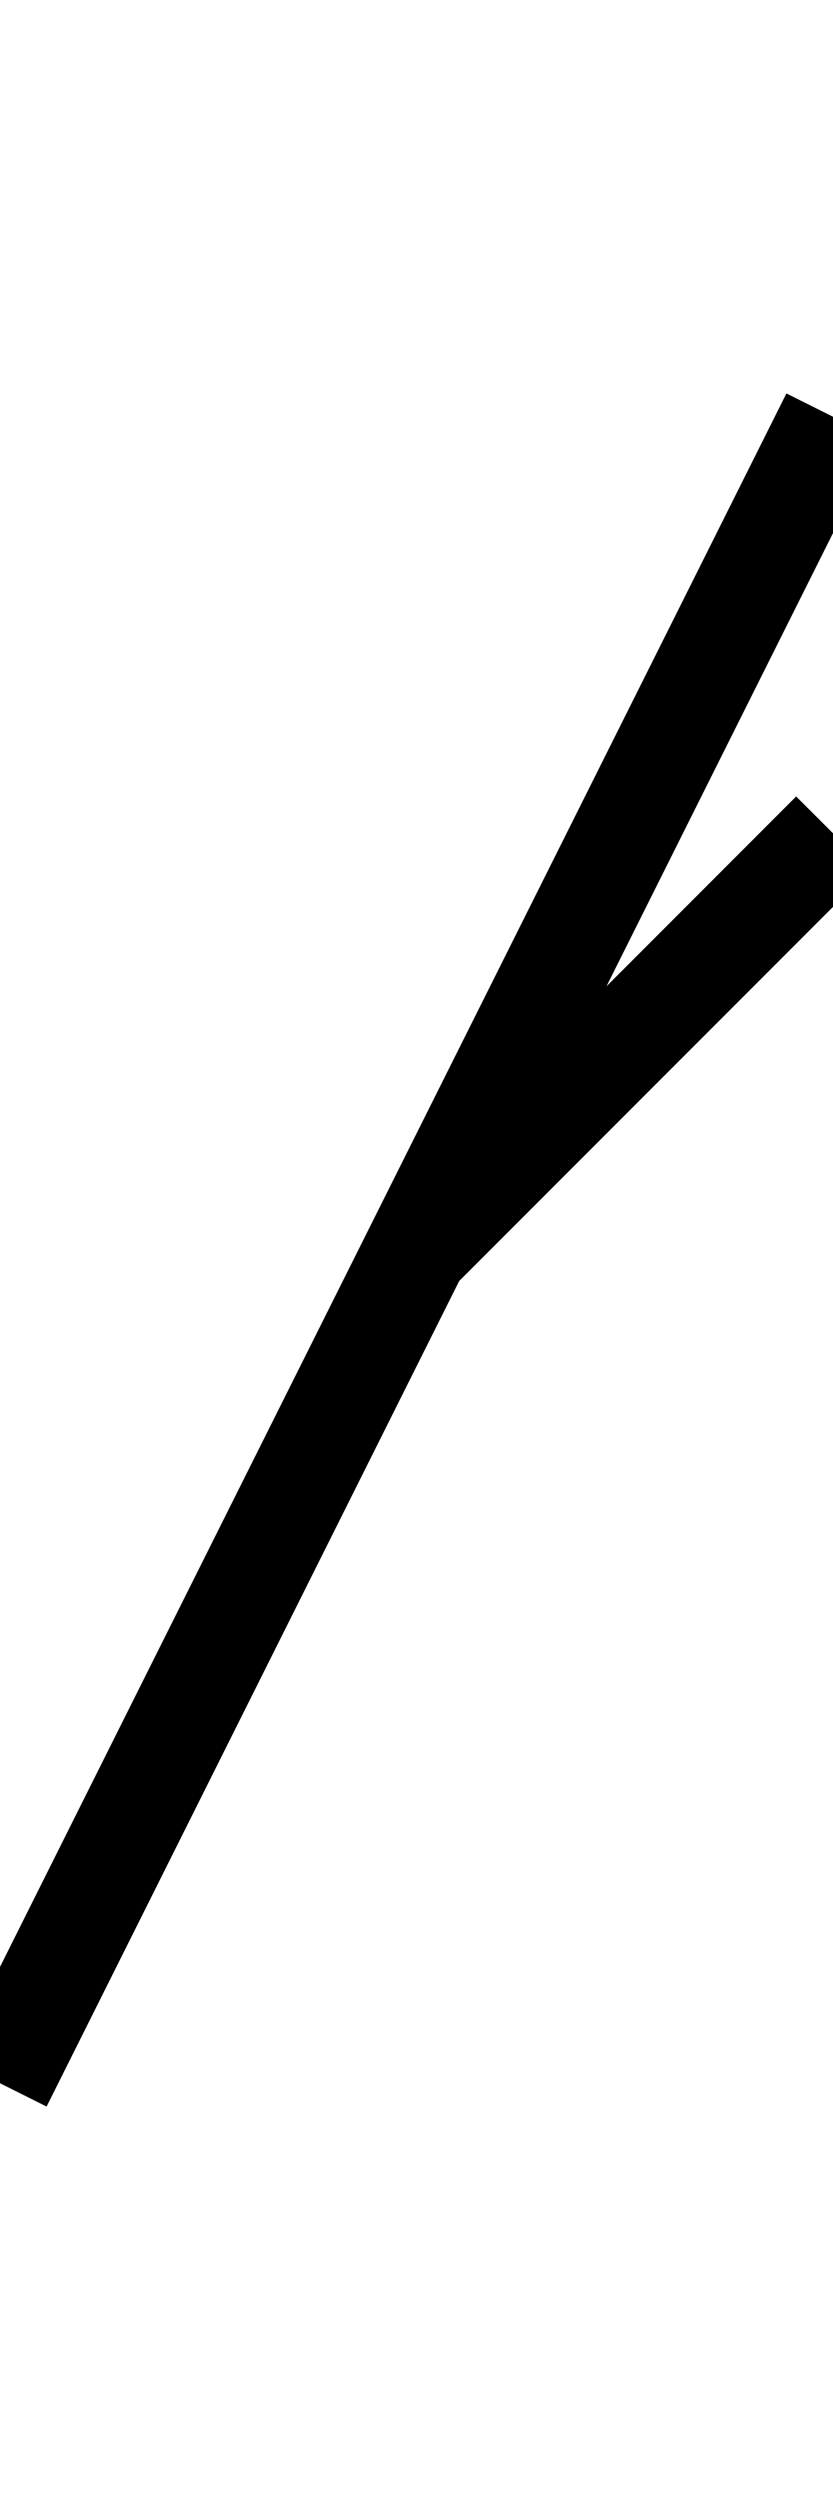
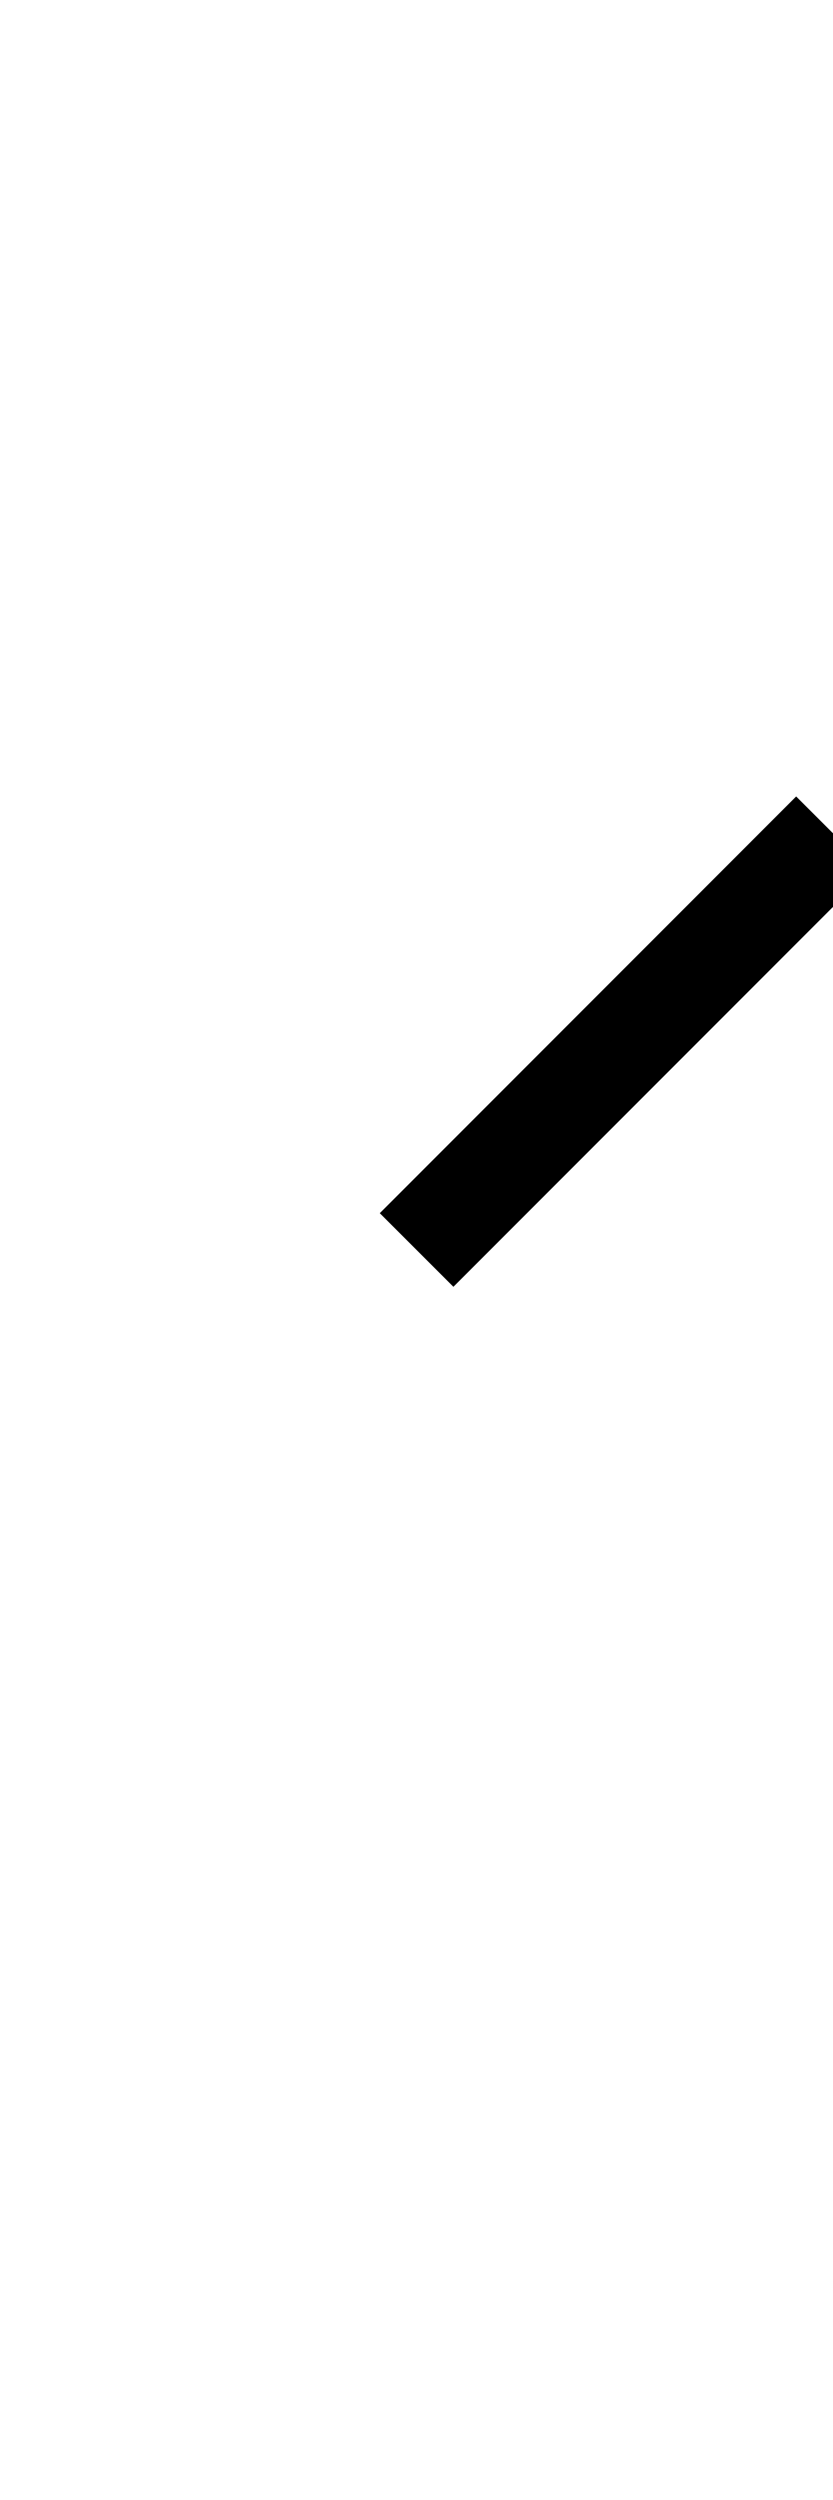
<svg xmlns="http://www.w3.org/2000/svg" width="16" height="48" viewBox="0 0 4.233 12.7" version="1.1" id="svg1">
  <defs id="defs1" />
-   <path style="fill:none;stroke:#000000;stroke-width:0.529;stroke-linejoin:round" d="M 0,10.583 4.233,2.117" id="path1" />
  <path style="fill:none;stroke:#000000;stroke-width:0.529;stroke-linejoin:round" d="M 2.117,6.35 4.233,4.233" id="path2" />
</svg>